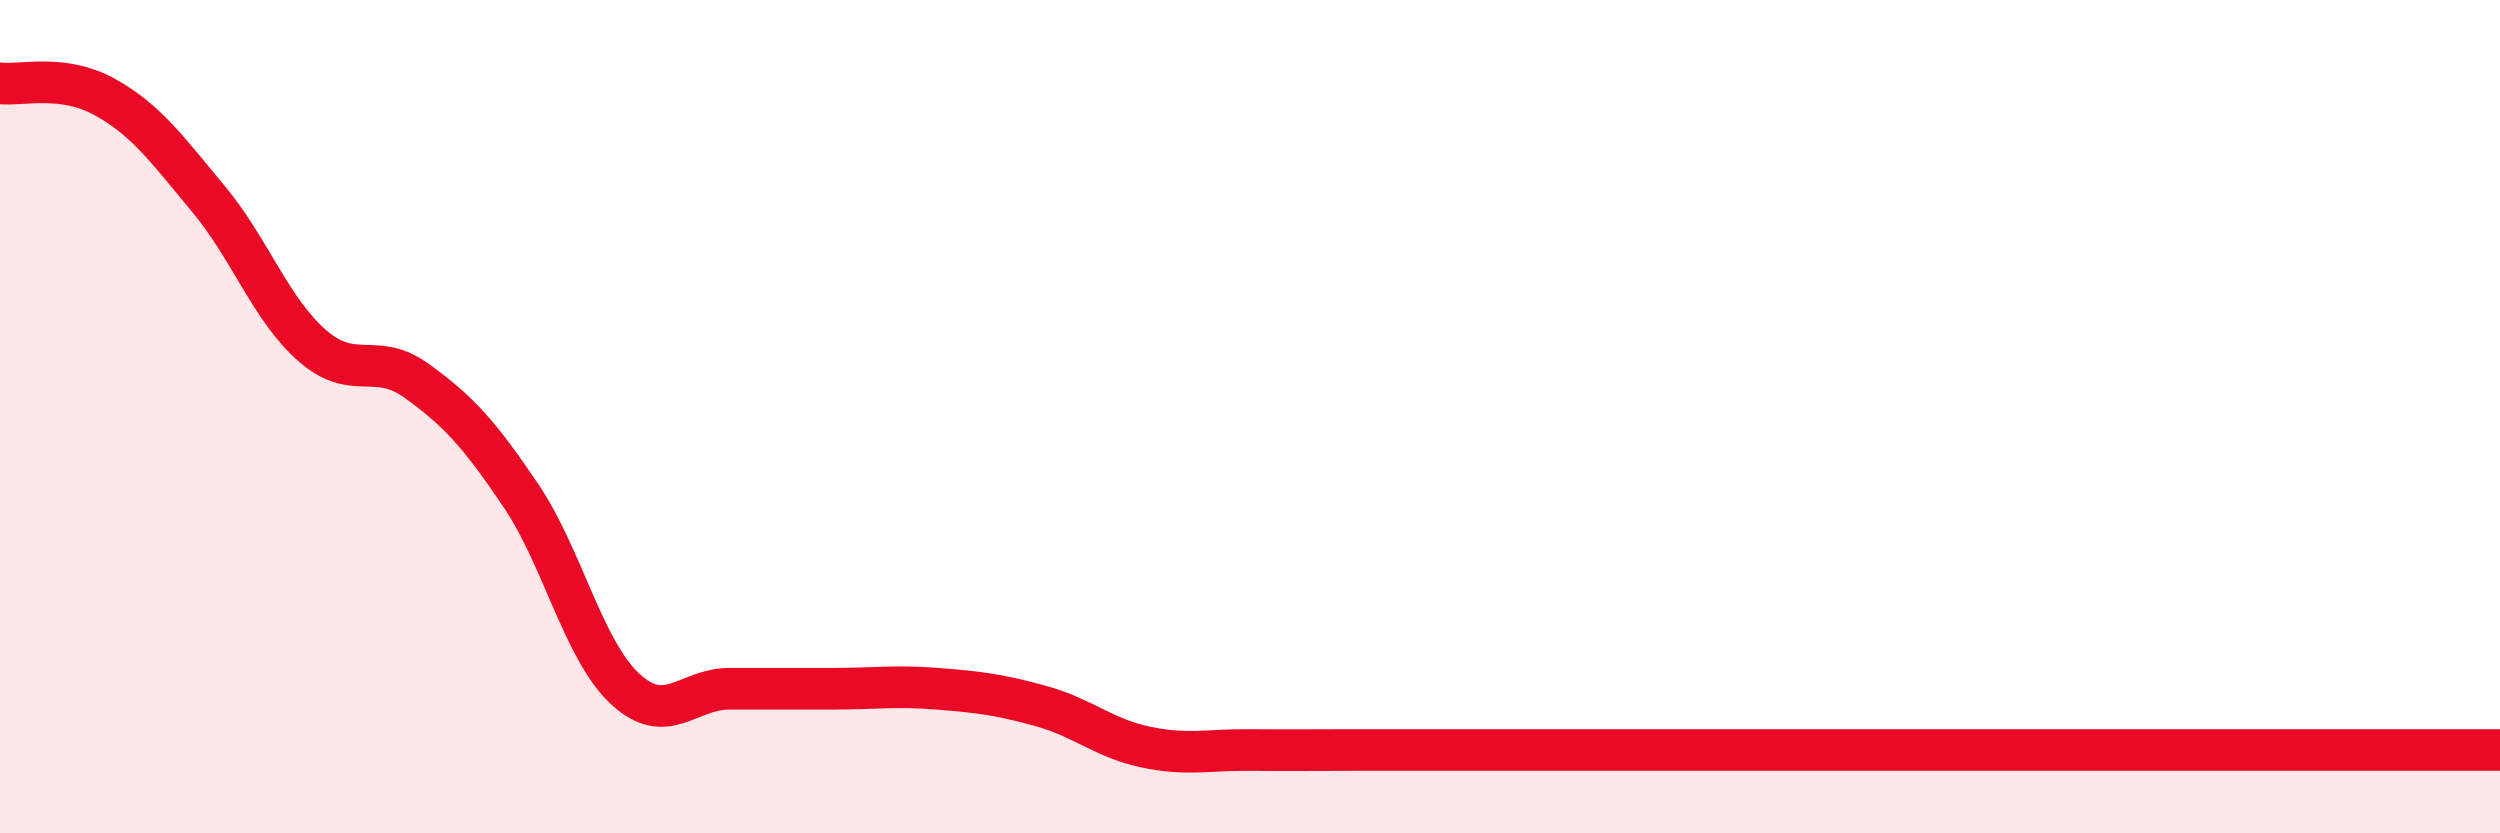
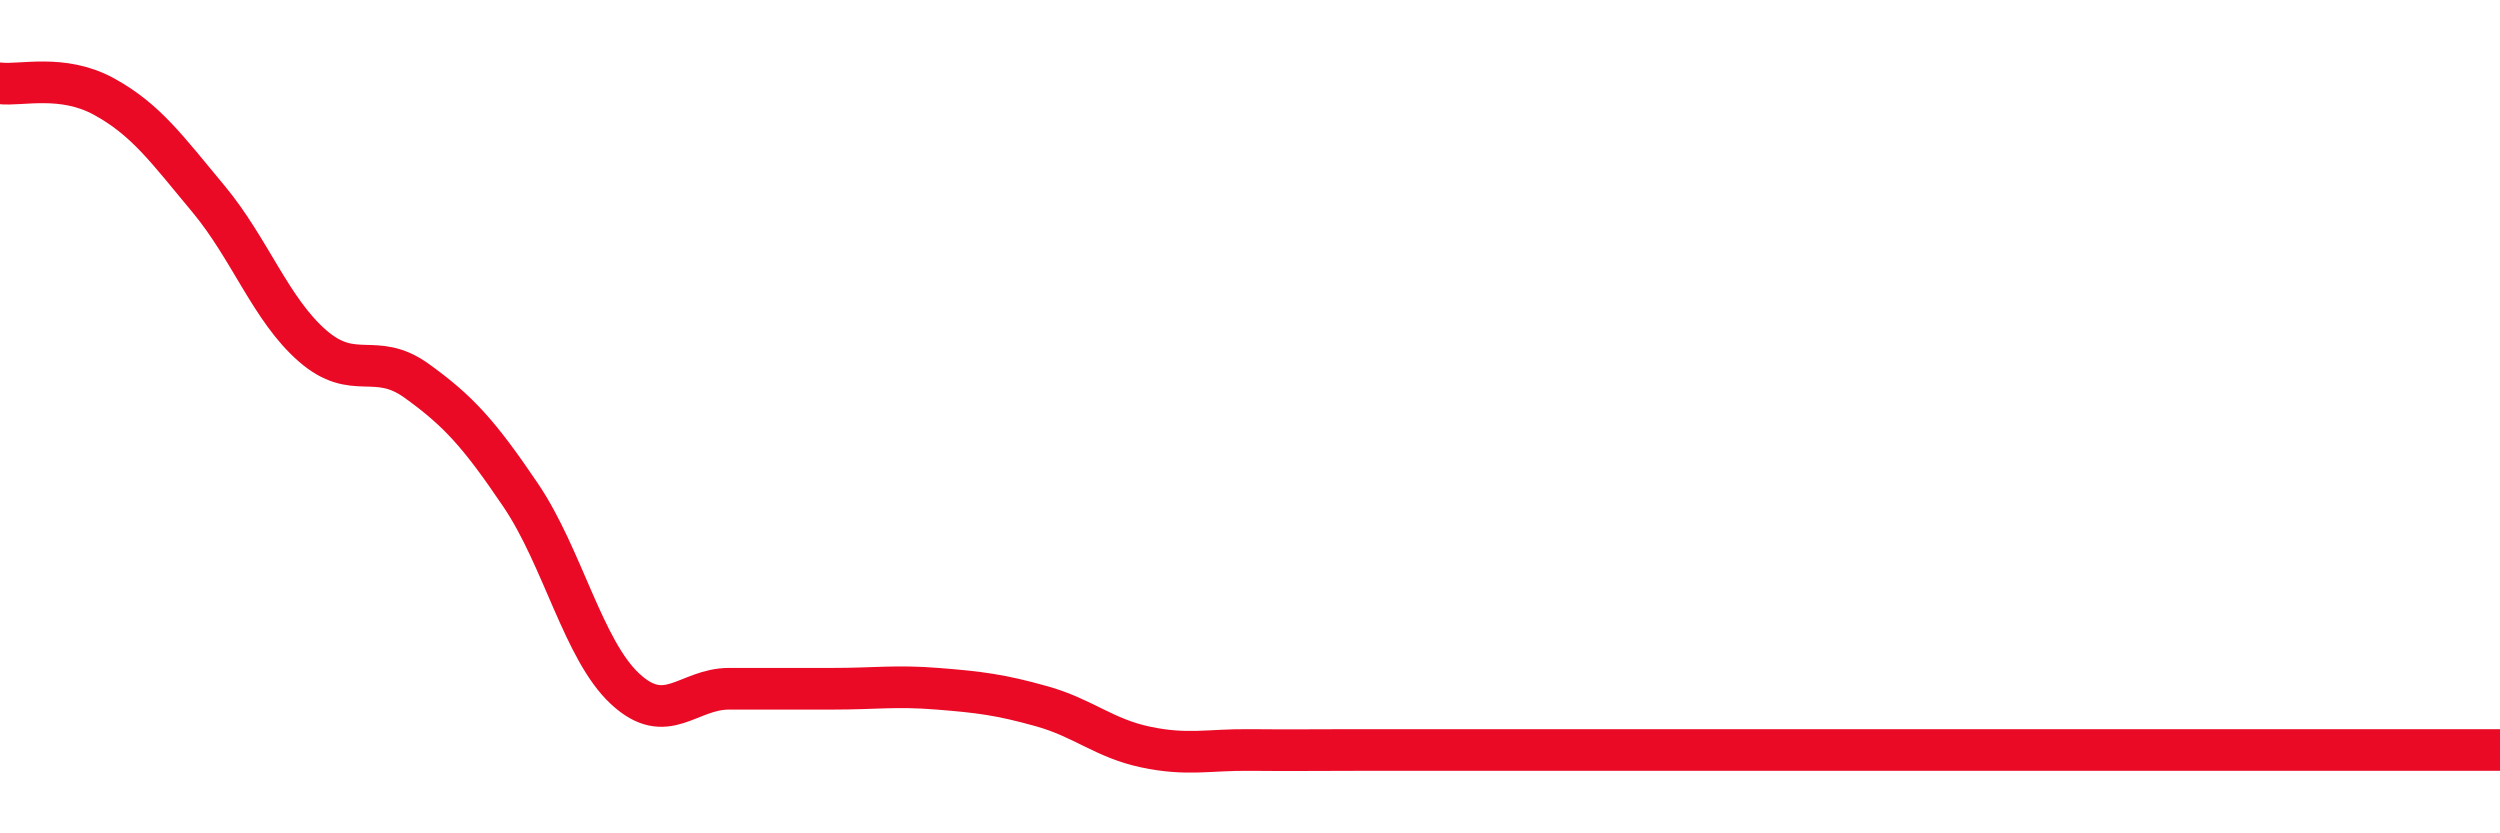
<svg xmlns="http://www.w3.org/2000/svg" width="60" height="20" viewBox="0 0 60 20">
-   <path d="M 0,2 C 0.5,2.06 1.5,1.77 2.5,2.32 C 3.5,2.87 4,3.57 5,4.77 C 6,5.97 6.5,7.43 7.5,8.3 C 8.5,9.17 9,8.42 10,9.14 C 11,9.86 11.5,10.41 12.5,11.89 C 13.5,13.37 14,15.6 15,16.53 C 16,17.46 16.5,16.53 17.5,16.53 C 18.5,16.53 19,16.53 20,16.53 C 21,16.53 21.5,16.45 22.5,16.53 C 23.5,16.61 24,16.67 25,16.95 C 26,17.23 26.5,17.72 27.5,17.93 C 28.5,18.14 29,17.99 30,18 C 31,18.01 31.5,18 32.5,18 C 33.5,18 34,18 35,18 C 36,18 36.5,18 37.5,18 C 38.5,18 39,18 40,18 C 41,18 41.5,18 42.5,18 C 43.5,18 44,18 45,18 C 46,18 46.5,18 47.5,18 C 48.5,18 49,18 50,18 C 51,18 51.5,18 52.5,18 C 53.5,18 53.5,18 55,18 C 56.5,18 59,18 60,18L60 20L0 20Z" fill="#EB0A25" opacity="0.1" stroke-linecap="round" stroke-linejoin="round" />
  <path d="M 0,2 C 0.5,2.06 1.5,1.77 2.5,2.32 C 3.5,2.87 4,3.57 5,4.77 C 6,5.97 6.5,7.43 7.5,8.3 C 8.5,9.17 9,8.42 10,9.14 C 11,9.86 11.5,10.41 12.5,11.89 C 13.5,13.37 14,15.6 15,16.53 C 16,17.46 16.5,16.53 17.5,16.53 C 18.5,16.53 19,16.53 20,16.53 C 21,16.53 21.5,16.45 22.5,16.53 C 23.5,16.61 24,16.67 25,16.95 C 26,17.23 26.5,17.72 27.5,17.93 C 28.5,18.14 29,17.99 30,18 C 31,18.01 31.5,18 32.5,18 C 33.5,18 34,18 35,18 C 36,18 36.5,18 37.5,18 C 38.5,18 39,18 40,18 C 41,18 41.5,18 42.5,18 C 43.5,18 44,18 45,18 C 46,18 46.5,18 47.5,18 C 48.5,18 49,18 50,18 C 51,18 51.5,18 52.5,18 C 53.5,18 53.5,18 55,18 C 56.5,18 59,18 60,18" stroke="#EB0A25" stroke-width="1" fill="none" stroke-linecap="round" stroke-linejoin="round" />
</svg>